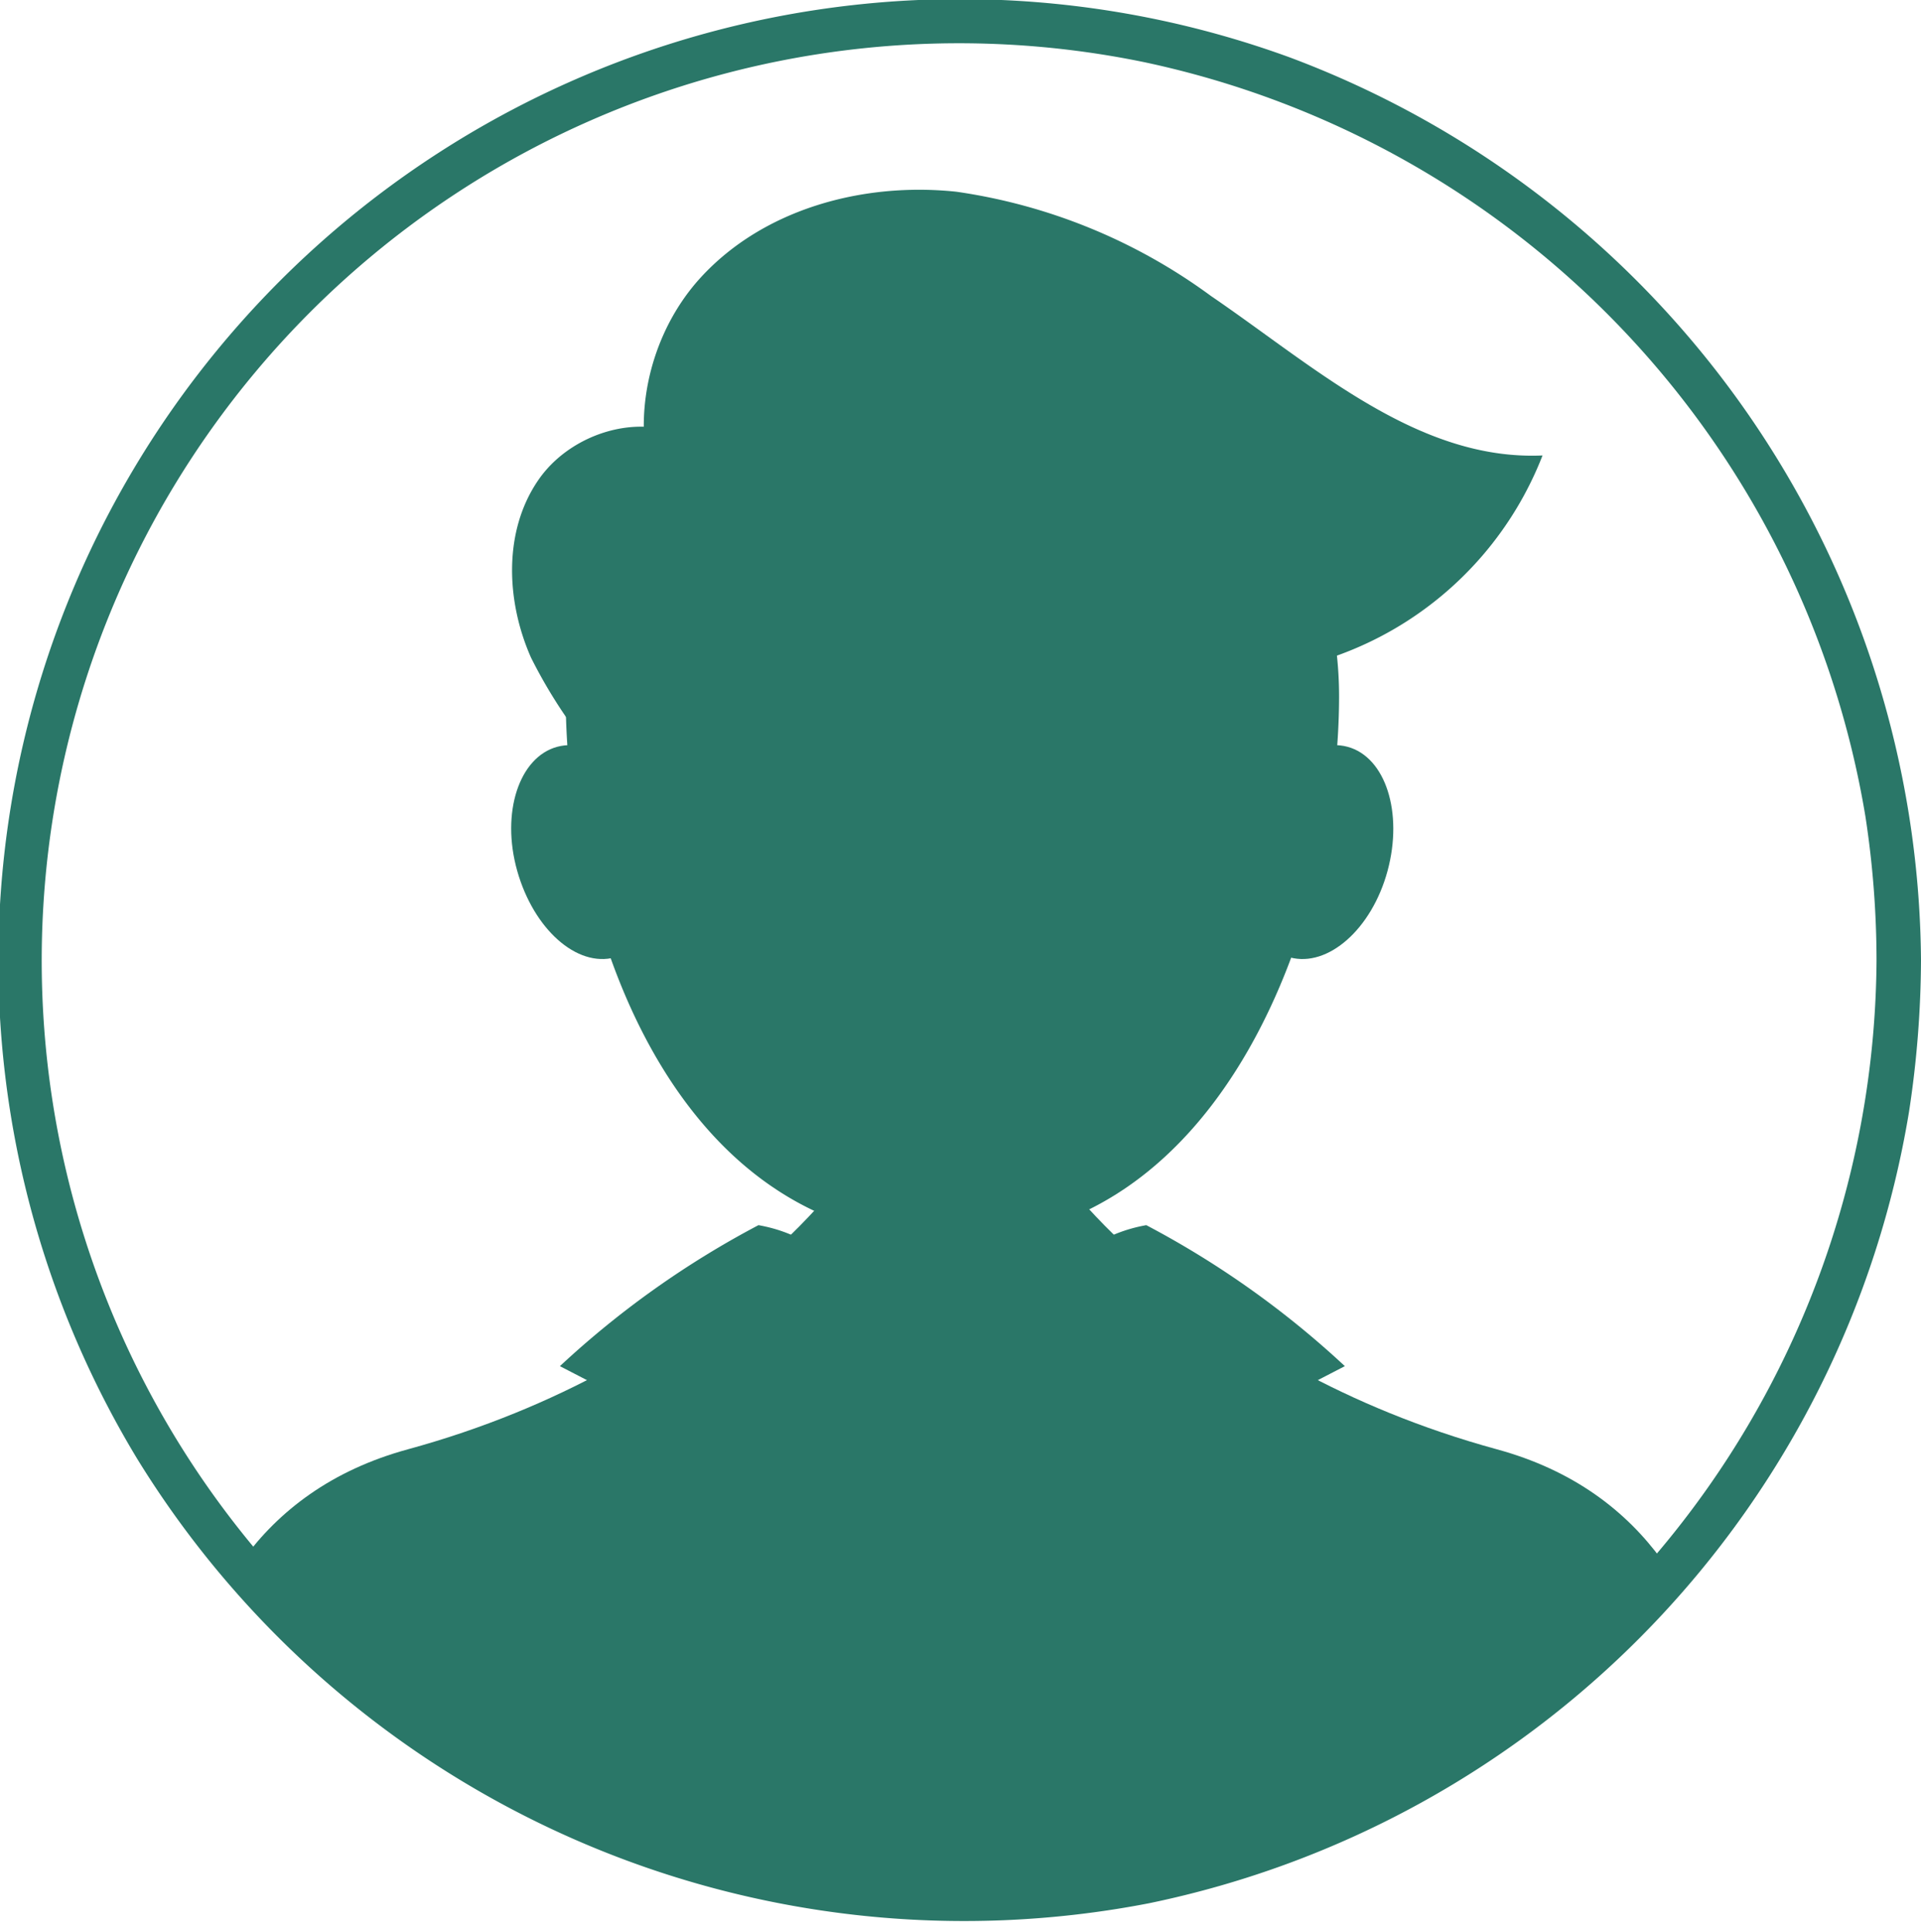
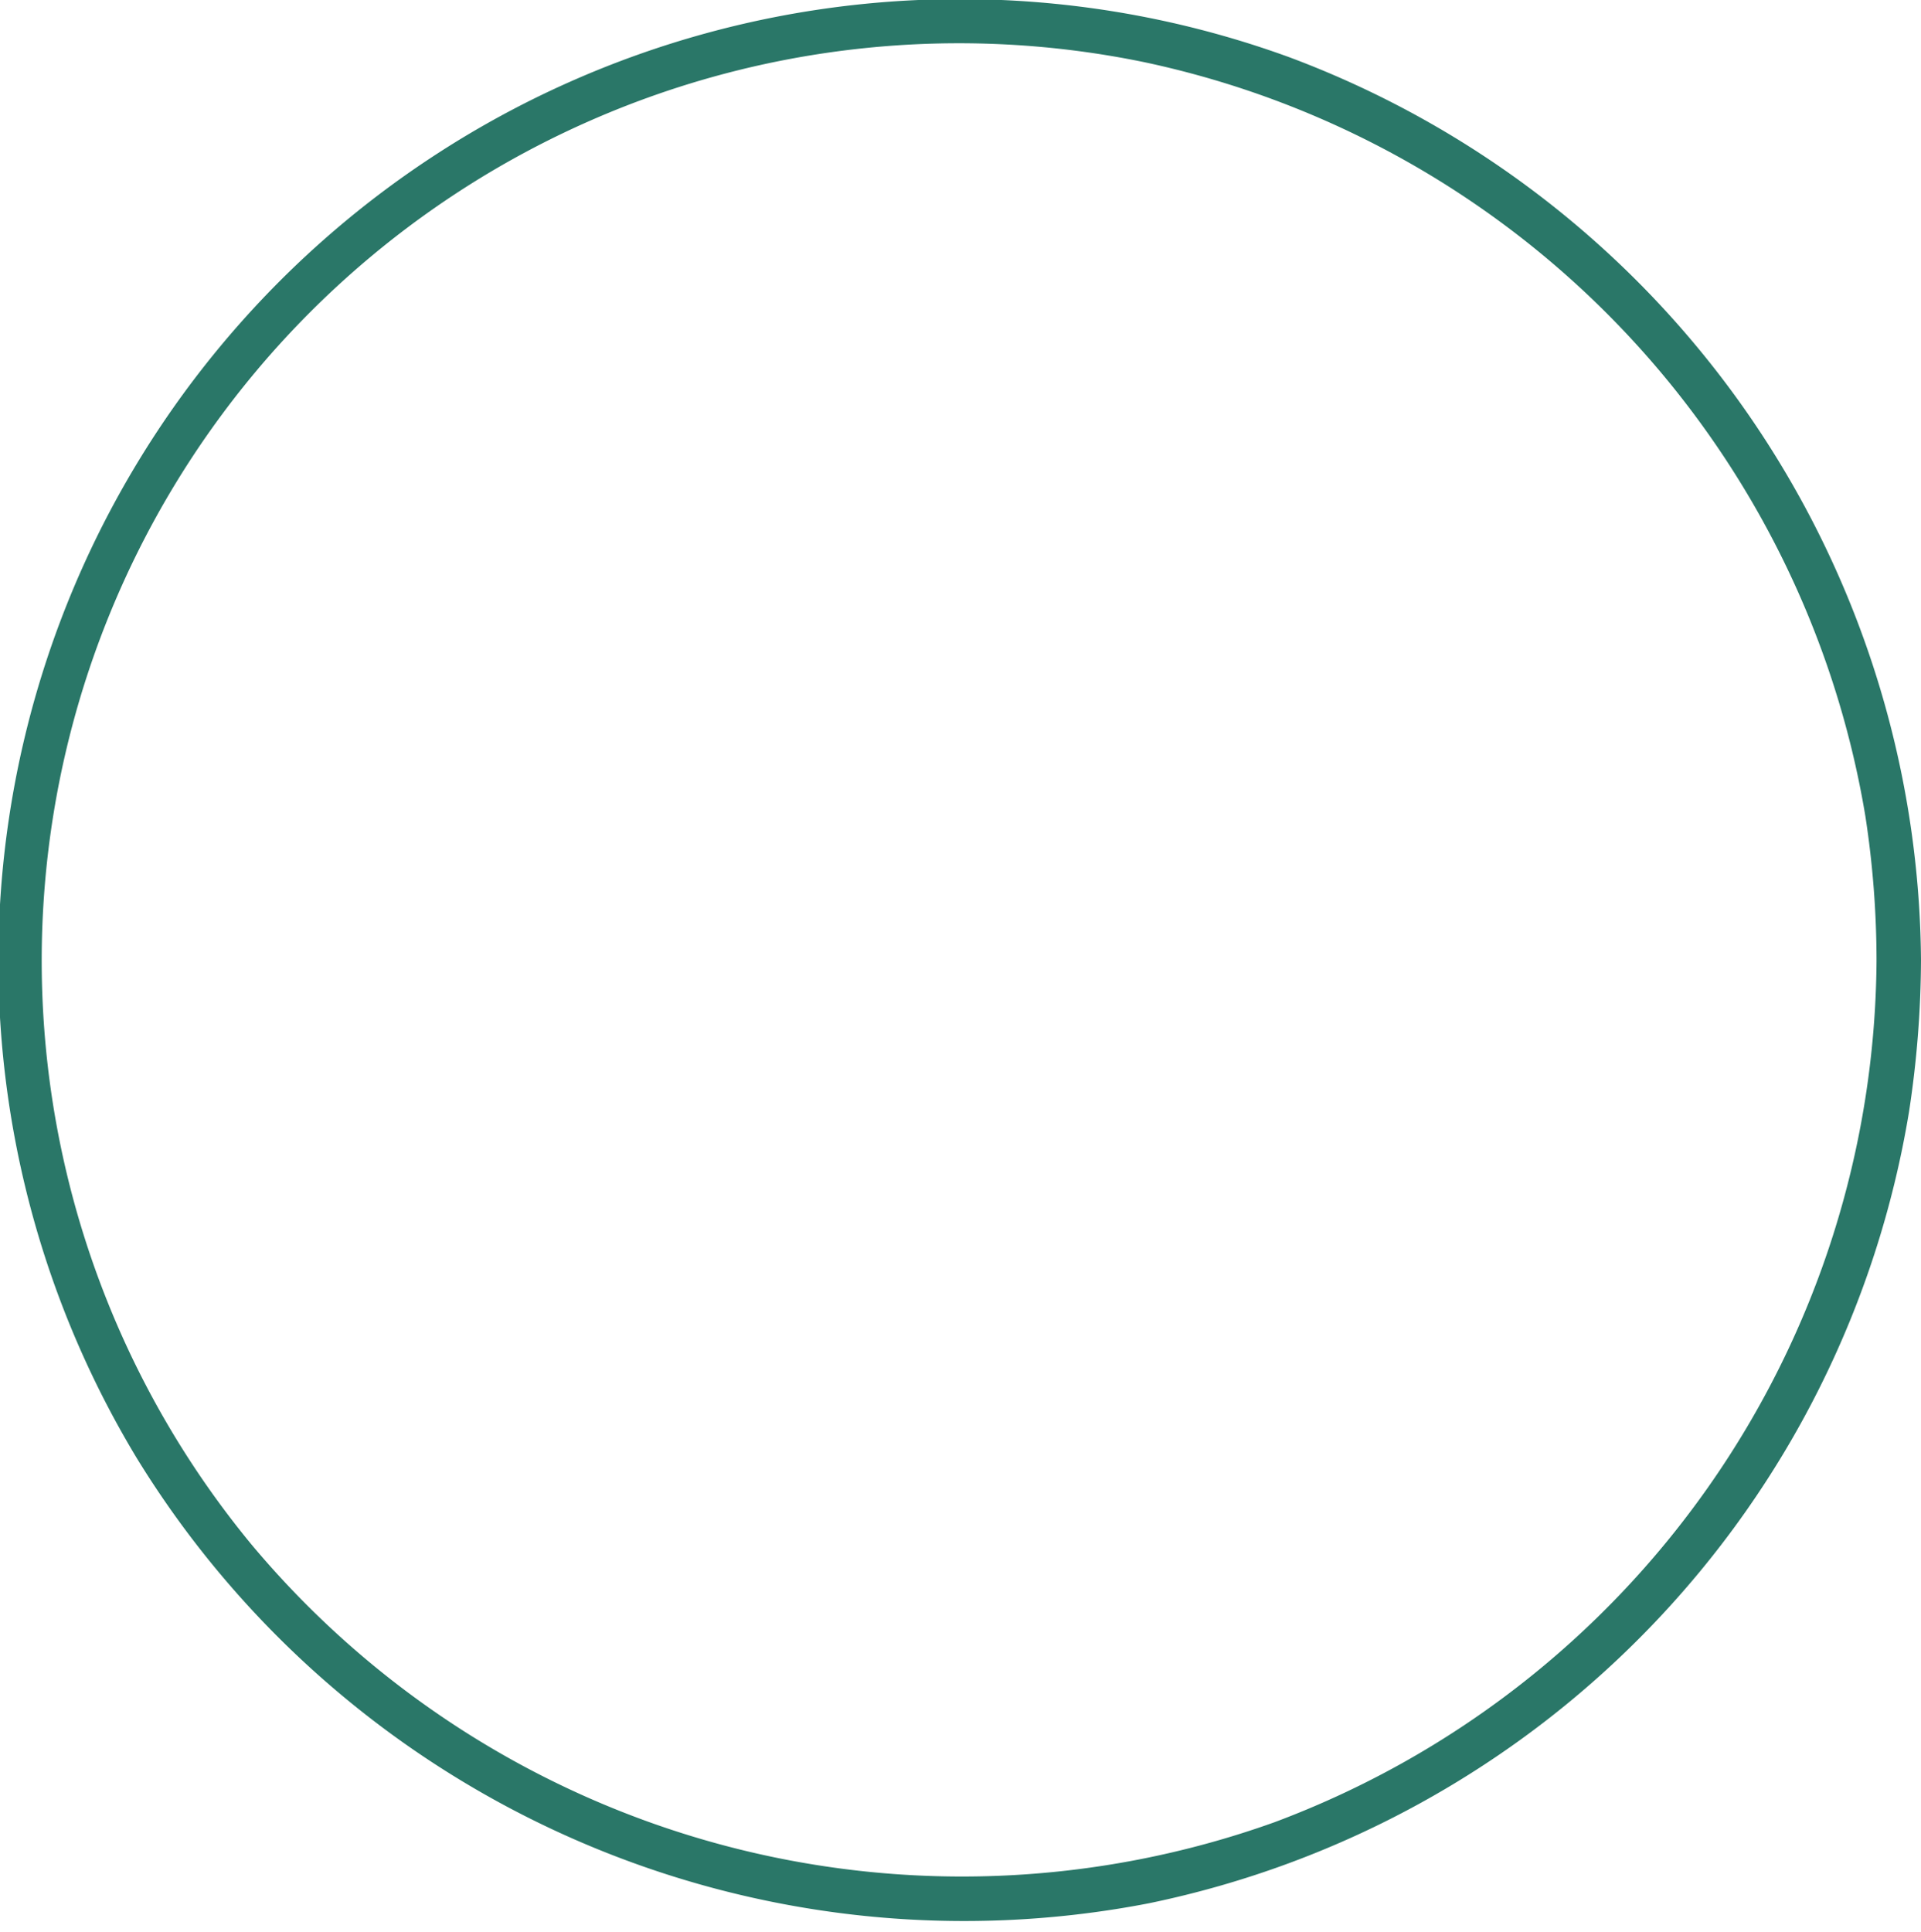
<svg xmlns="http://www.w3.org/2000/svg" viewBox="0 0 86.39 86.89">
  <defs>
    <style>.cls-1{fill:none;}.cls-2{clip-path:url(#clip-path);}.cls-3{fill:#2a7768;}</style>
    <clipPath id="clip-path">
-       <circle class="cls-1" cx="43.16" cy="43.25" r="42.24" />
-     </clipPath>
+       </clipPath>
  </defs>
  <g id="Слой_2" data-name="Слой 2">
    <g id="OBJECTS">
      <g class="cls-2">
-         <path class="cls-3" d="M60.22,31.31c0,9.61-5,24.48-17.39,24.48-12.93,0-17.39-14.87-17.39-24.48a17.39,17.39,0,0,1,34.78,0Z" />
        <path class="cls-3" d="M67.32,65.17C53.56,61.41,47.45,52.53,47.45,52.53H38.21S32.1,61.41,18.34,65.17,8,86.89,8,86.89H77.64S81.08,68.93,67.32,65.17Z" />
        <path class="cls-3" d="M29.45,37.47c.72,2.62-.09,5.12-1.8,5.58S24,41.78,23.26,39.16s.09-5.12,1.8-5.58S28.74,34.85,29.45,37.47Z" />
        <path class="cls-3" d="M56.21,37.47c-.72,2.62.09,5.12,1.8,5.58s3.68-1.27,4.39-3.89-.09-5.12-1.8-5.58S56.92,34.85,56.21,37.47Z" />
        <path class="cls-3" d="M34.11,55.09a41.4,41.4,0,0,0-8.93,6.34l16,8.28S42,56.49,34.11,55.09Z" />
        <path class="cls-3" d="M51.55,55.09a41.4,41.4,0,0,1,8.93,6.34l-16,8.28S43.67,56.49,51.55,55.09Z" />
        <path class="cls-3" d="M30.44,24C28,20.6,28.7,15.54,31.52,12.47S38.8,8.18,43,8.62a25.41,25.41,0,0,1,11.46,4.69c4.65,3.17,9.29,7.42,14.91,7.17a15.55,15.55,0,0,1-26,4.82" />
        <path class="cls-3" d="M31.56,20.12c-2.16-1.78-5.74-.86-7.34,1.45s-1.46,5.47-.34,8a22.54,22.54,0,0,0,5.06,6.65" />
      </g>
      <path class="cls-3" d="M84.39,43.2A41.64,41.64,0,0,1,57.31,81.94a41.66,41.66,0,0,1-46-12.49A41.25,41.25,0,0,1,51.48,2.8,41.65,41.65,0,0,1,83.89,36.71a42.79,42.79,0,0,1,.5,6.49,1,1,0,0,0,2,0A43.69,43.69,0,0,0,58,2.58a43.25,43.25,0,0,0-51.84,63,43.66,43.66,0,0,0,45.52,20A43.57,43.57,0,0,0,85.85,50a46,46,0,0,0,.54-6.84A1,1,0,0,0,84.39,43.2Z" />
    </g>
  </g>
</svg>